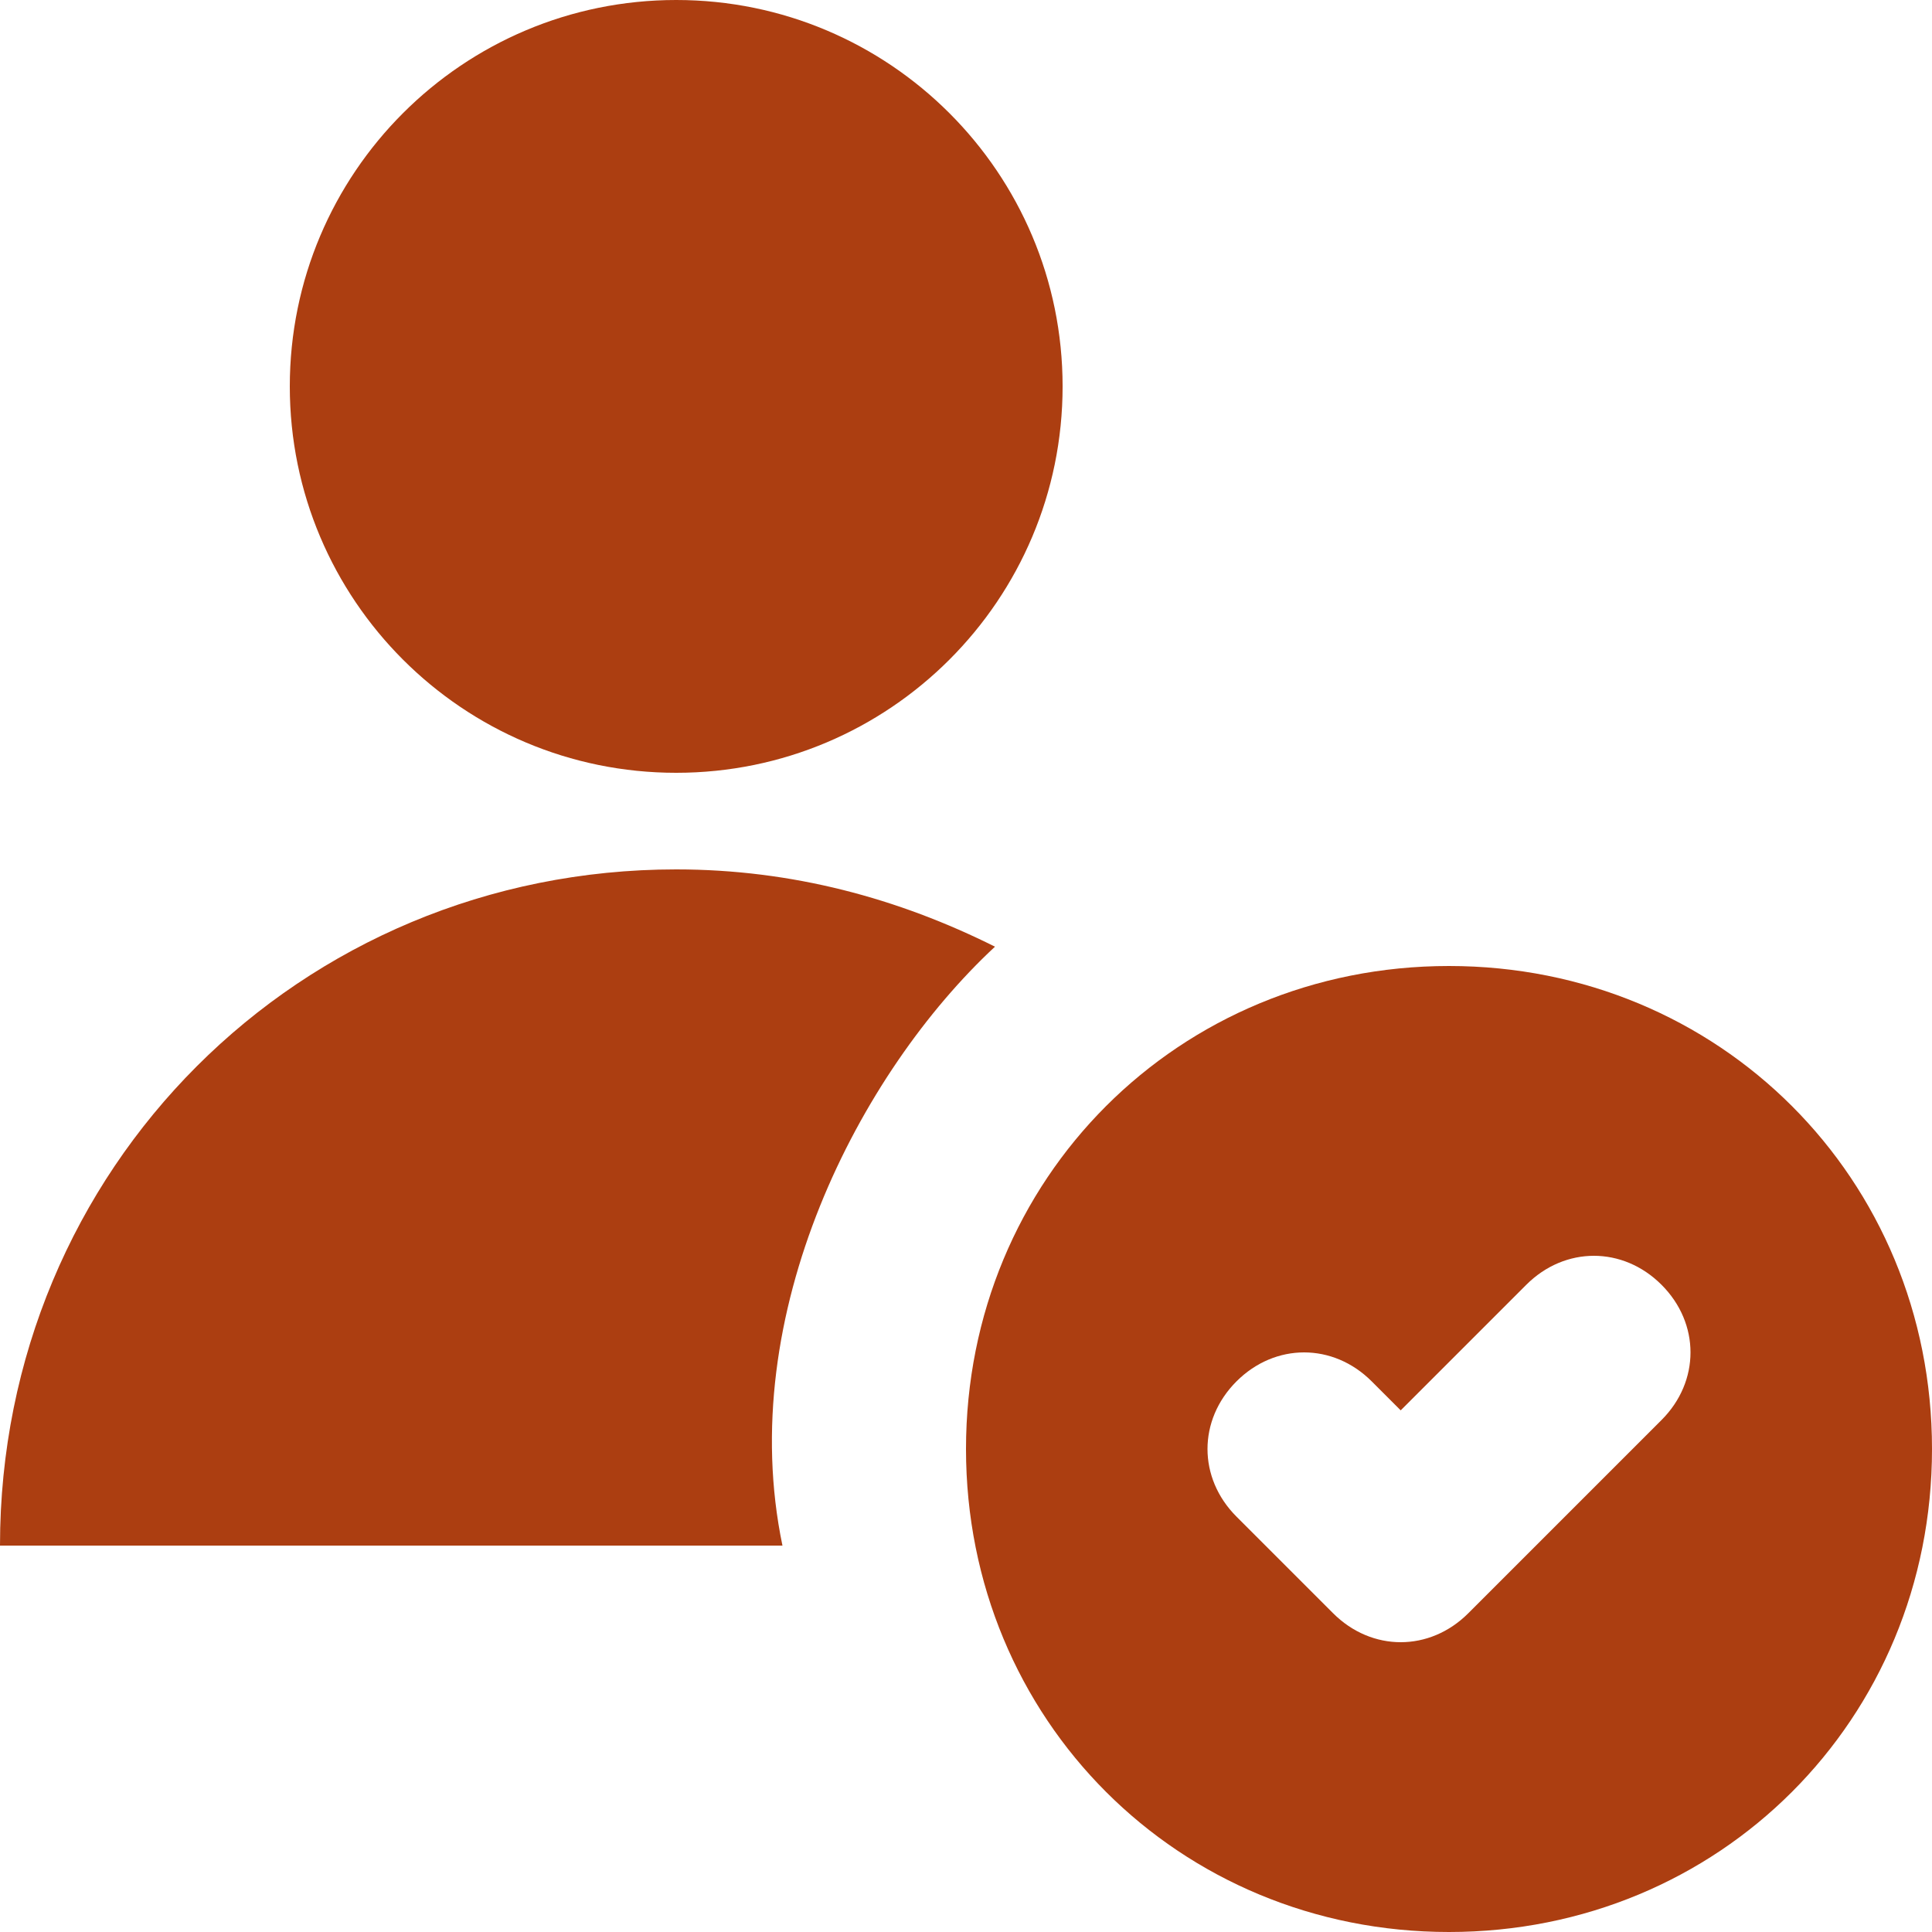
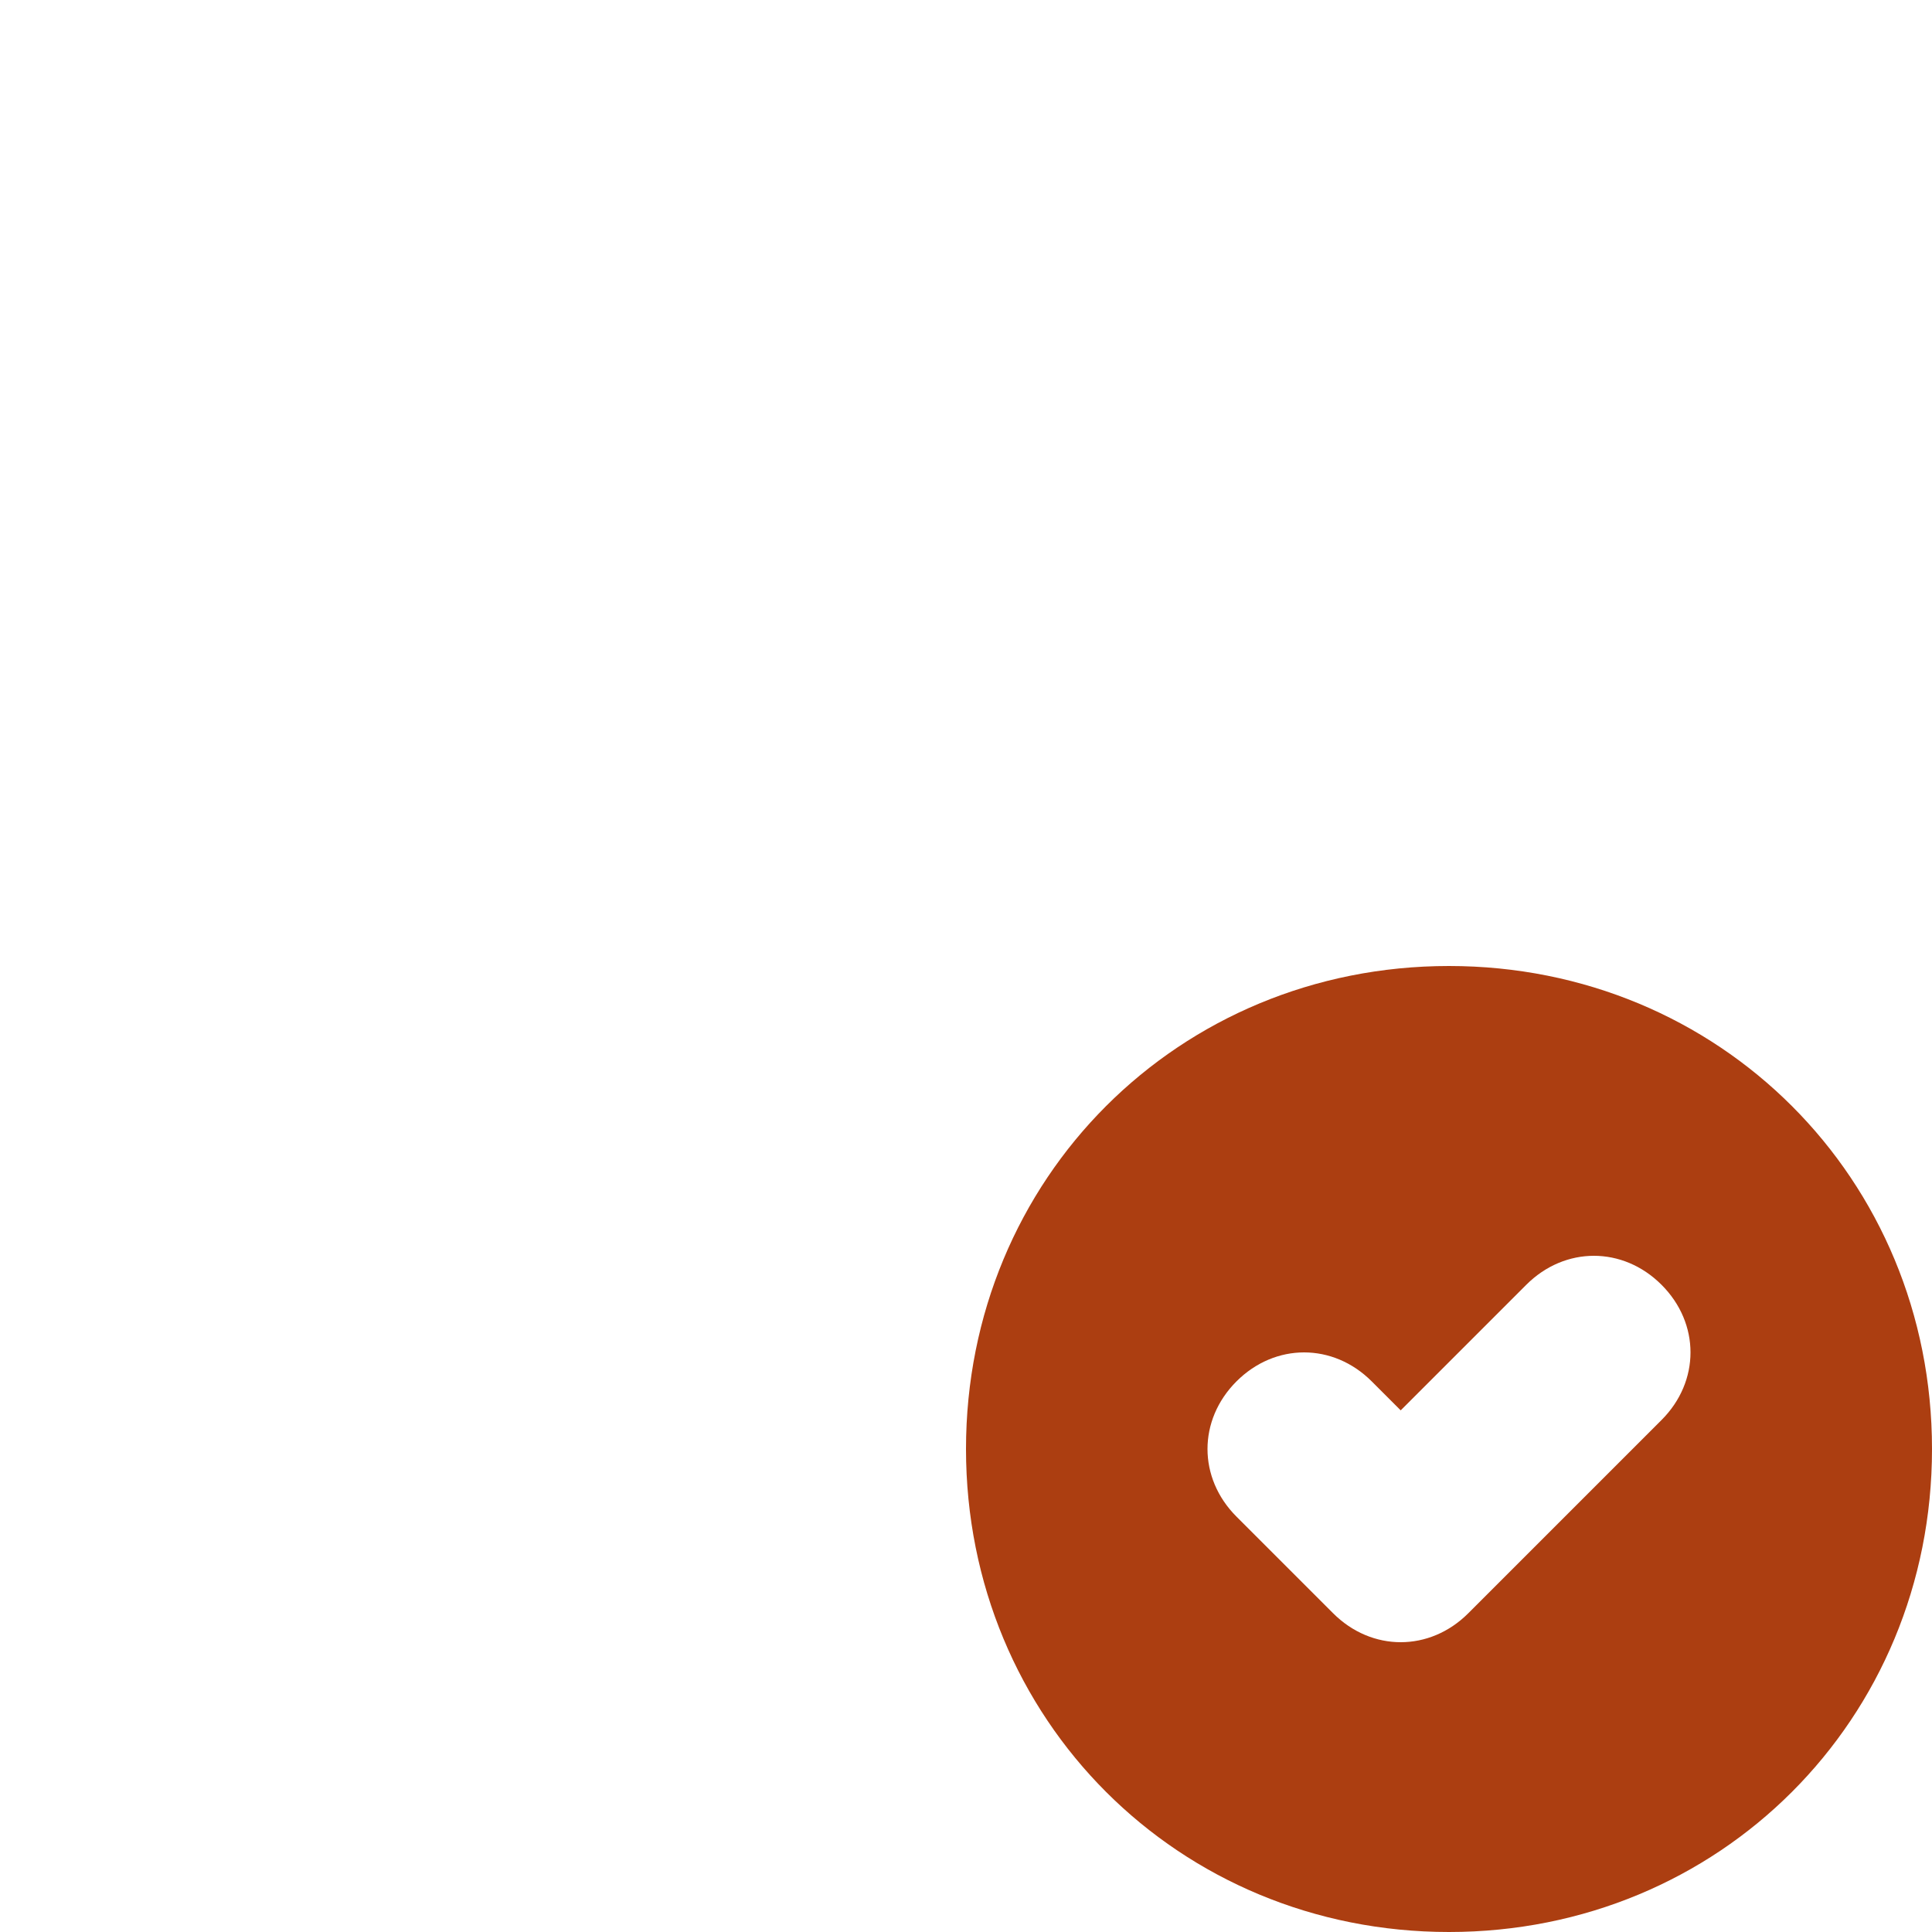
<svg xmlns="http://www.w3.org/2000/svg" width="1200pt" height="1200pt" version="1.1" viewBox="0 0 1200 1200">
  <g fill="#ac3e11">
-     <path d="m660 240c0 132.55-107.45 240-240 240s-240-107.45-240-240 107.45-240 240-240 240 107.45 240 240" />
-     <path d="m486 960h-486c0-234 186-420 420-420 72 0 138 18 198 48-84 78-162 228-132 372z" />
    <path d="m900 600c-168 0-300 132-300 300s132 300 300 300 300-132 300-300-132-300-300-300zm132 282-120 120c-24 24-60 24-84 0l-60-60c-24-24-24-60 0-84s60-24 84 0l18 18 78-78c24-24 60-24 84 0s24 60 0 84z" />
  </g>
</svg>